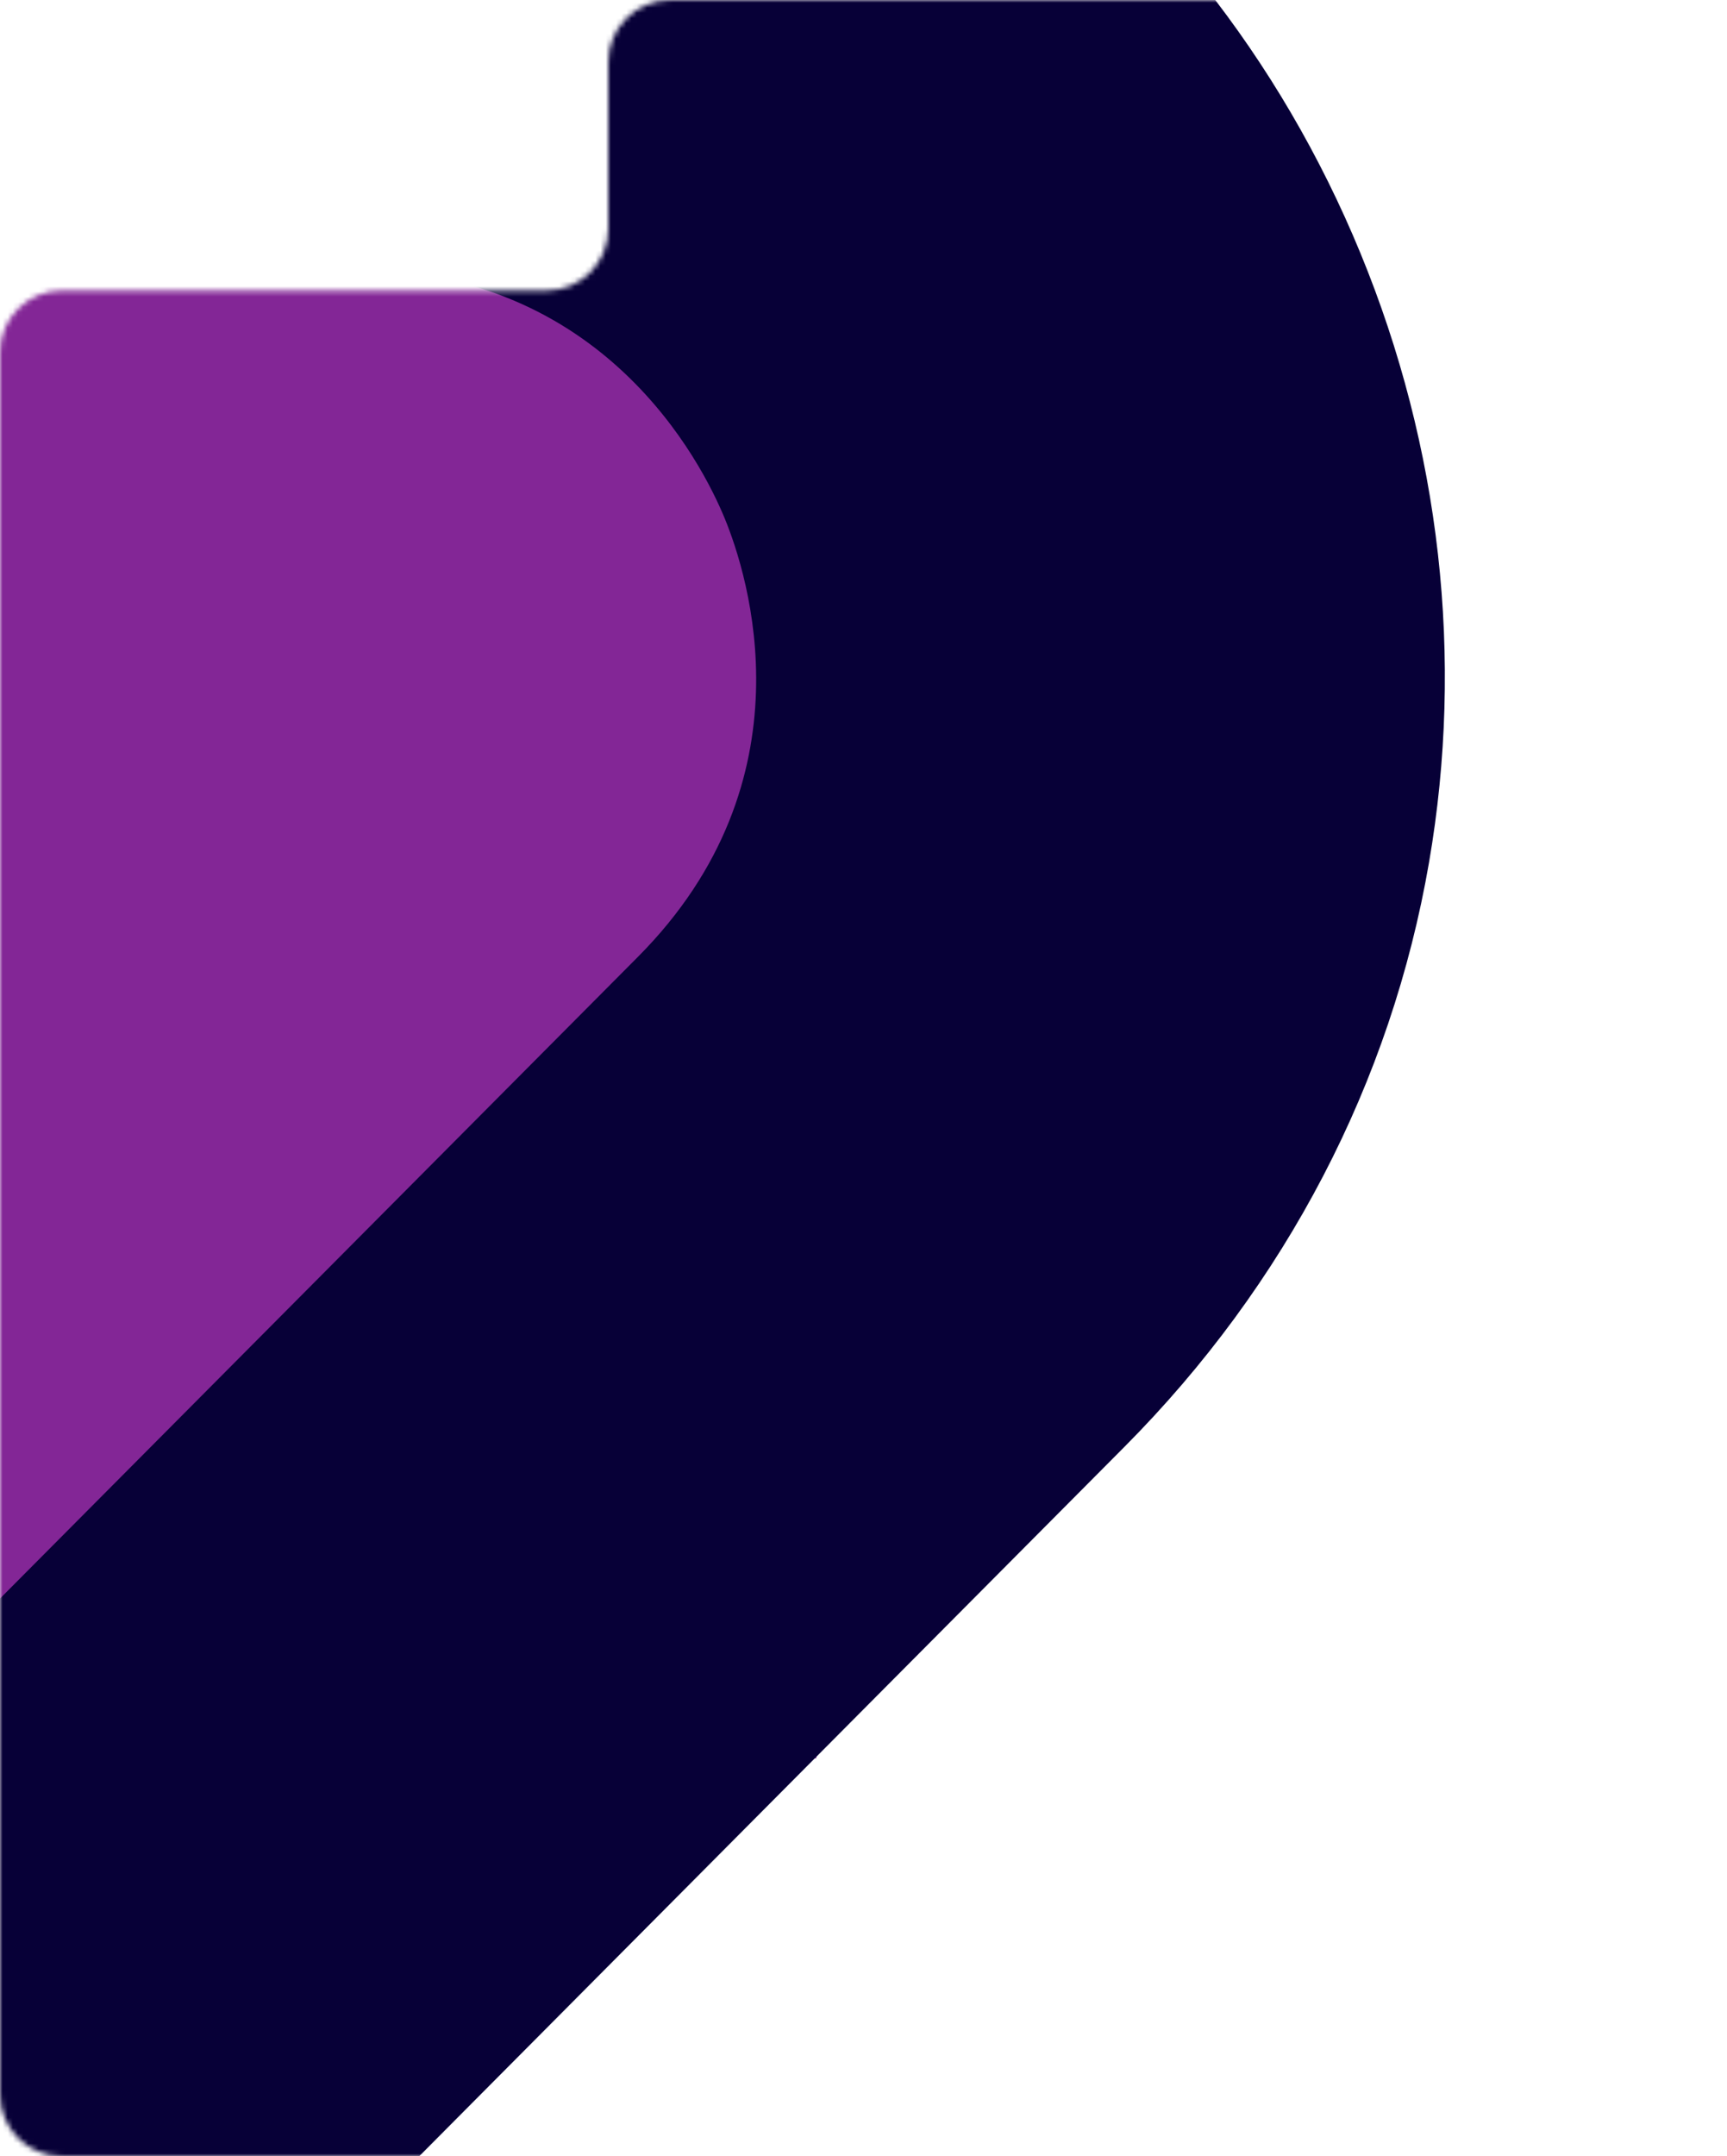
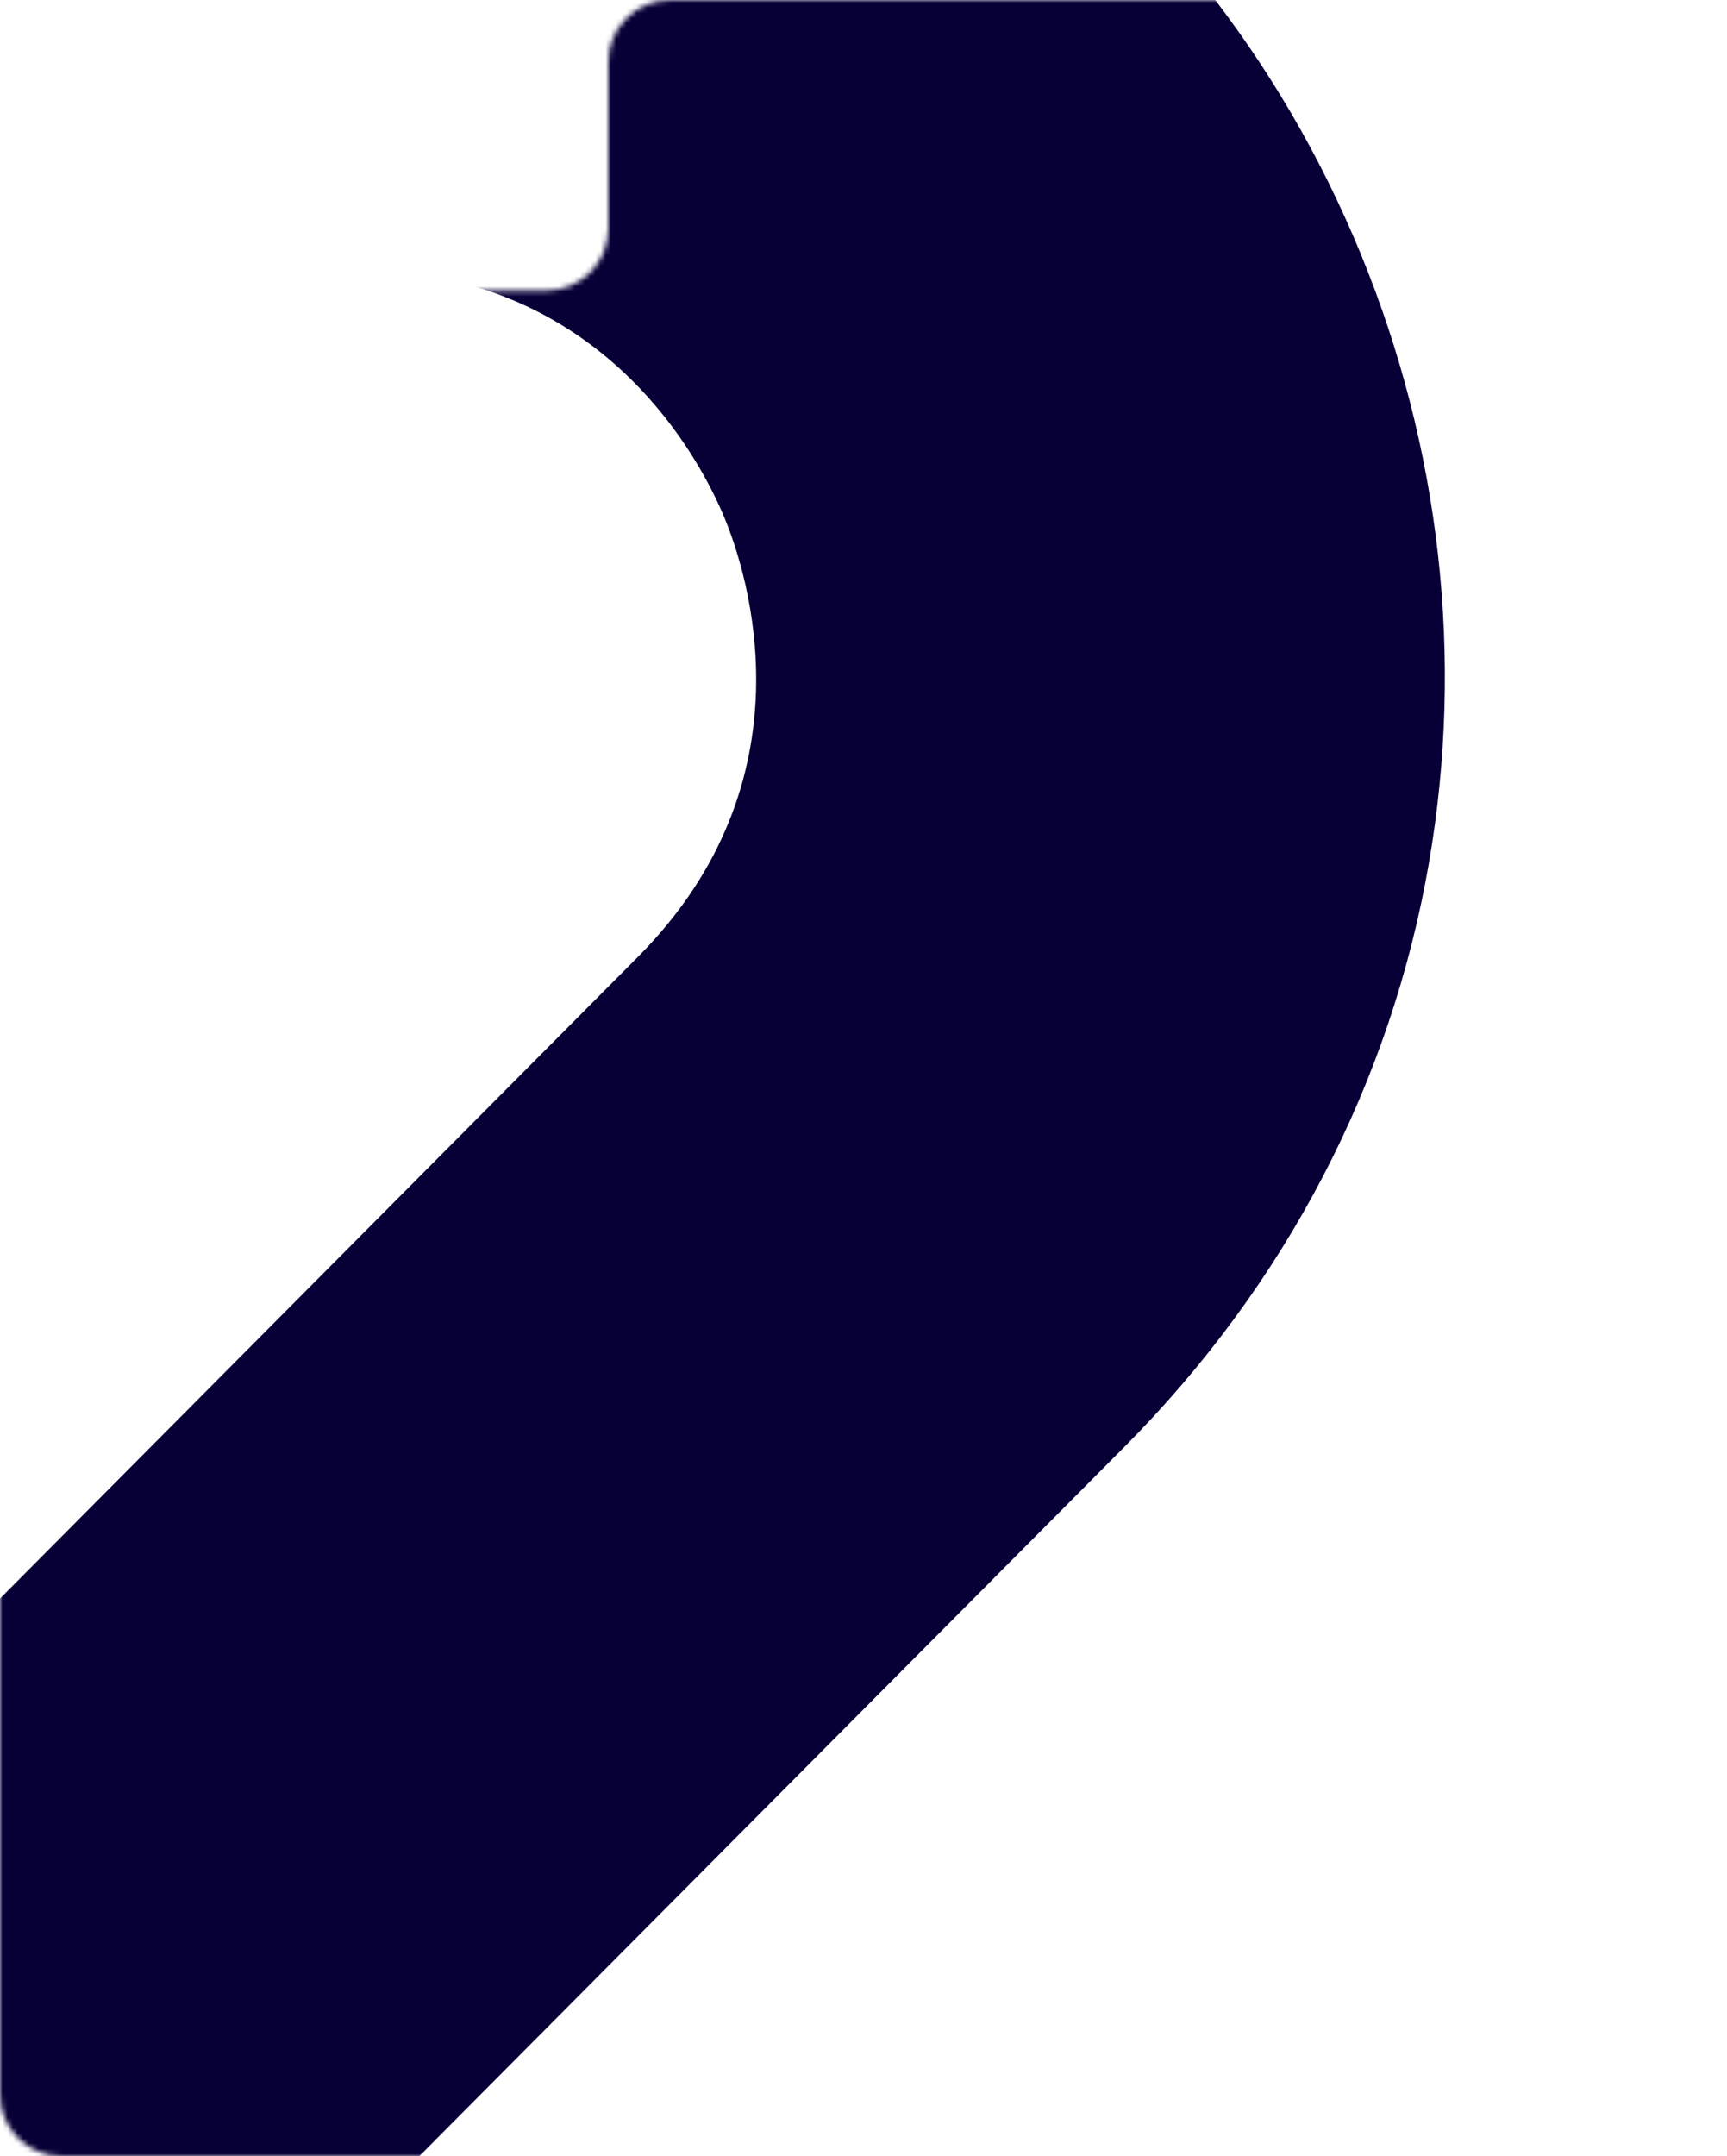
<svg xmlns="http://www.w3.org/2000/svg" width="335" height="418" viewBox="0 0 335 418" fill="none">
  <mask id="mask0_1_2785" style="mask-type:alpha" maskUnits="userSpaceOnUse" x="0" y="0" width="335" height="419">
    <path d="M106 56.321H12C5.373 56.321 0 61.693 0 68.32V406.002C0 412.629 5.373 418.002 12 418.002L323 418C329.627 418 335 412.627 335 406V12C335 5.373 329.627 5.91211e-05 323 0L130 0.002C123.373 0.002 118 5.375 118 12.002V44.321C118 50.948 112.627 56.321 106 56.321Z" fill="black" />
  </mask>
  <g mask="url(#mask0_1_2785)">
-     <path d="M16.972 -35.731H156.382L157.037 87.606L158.35 340.839L-245.774 339.527V231.607L-108.333 91.87L16.972 -35.731Z" fill="#832696" />
    <path d="M-370.717 356.817C-368.025 354.112 -366.514 350.451 -366.514 346.636V61.927C-366.514 56.611 -362.203 52.301 -356.885 52.301H68.806C117.113 52.301 136.096 89.606 140.577 100.488C145.07 111.39 157.854 151.2 123.752 185.482L-290.174 601.586C-296.214 607.658 -291.912 618 -283.346 618H-123.652C-119.808 618 -116.122 616.468 -113.41 613.742L218.101 280.491C249.463 248.963 269.863 209.772 277.207 167.146C284.02 127.612 279.43 86.778 263.887 49.056C248.339 11.332 222.87 -20.788 190.258 -43.891C155.101 -68.798 113.138 -82 68.806 -82H-420.072C-464.215 -82 -500 -46.226 -500 -2.096V463.449C-500 472.038 -489.601 476.327 -483.543 470.237L-370.717 356.817Z" fill="#070037" />
  </g>
</svg>